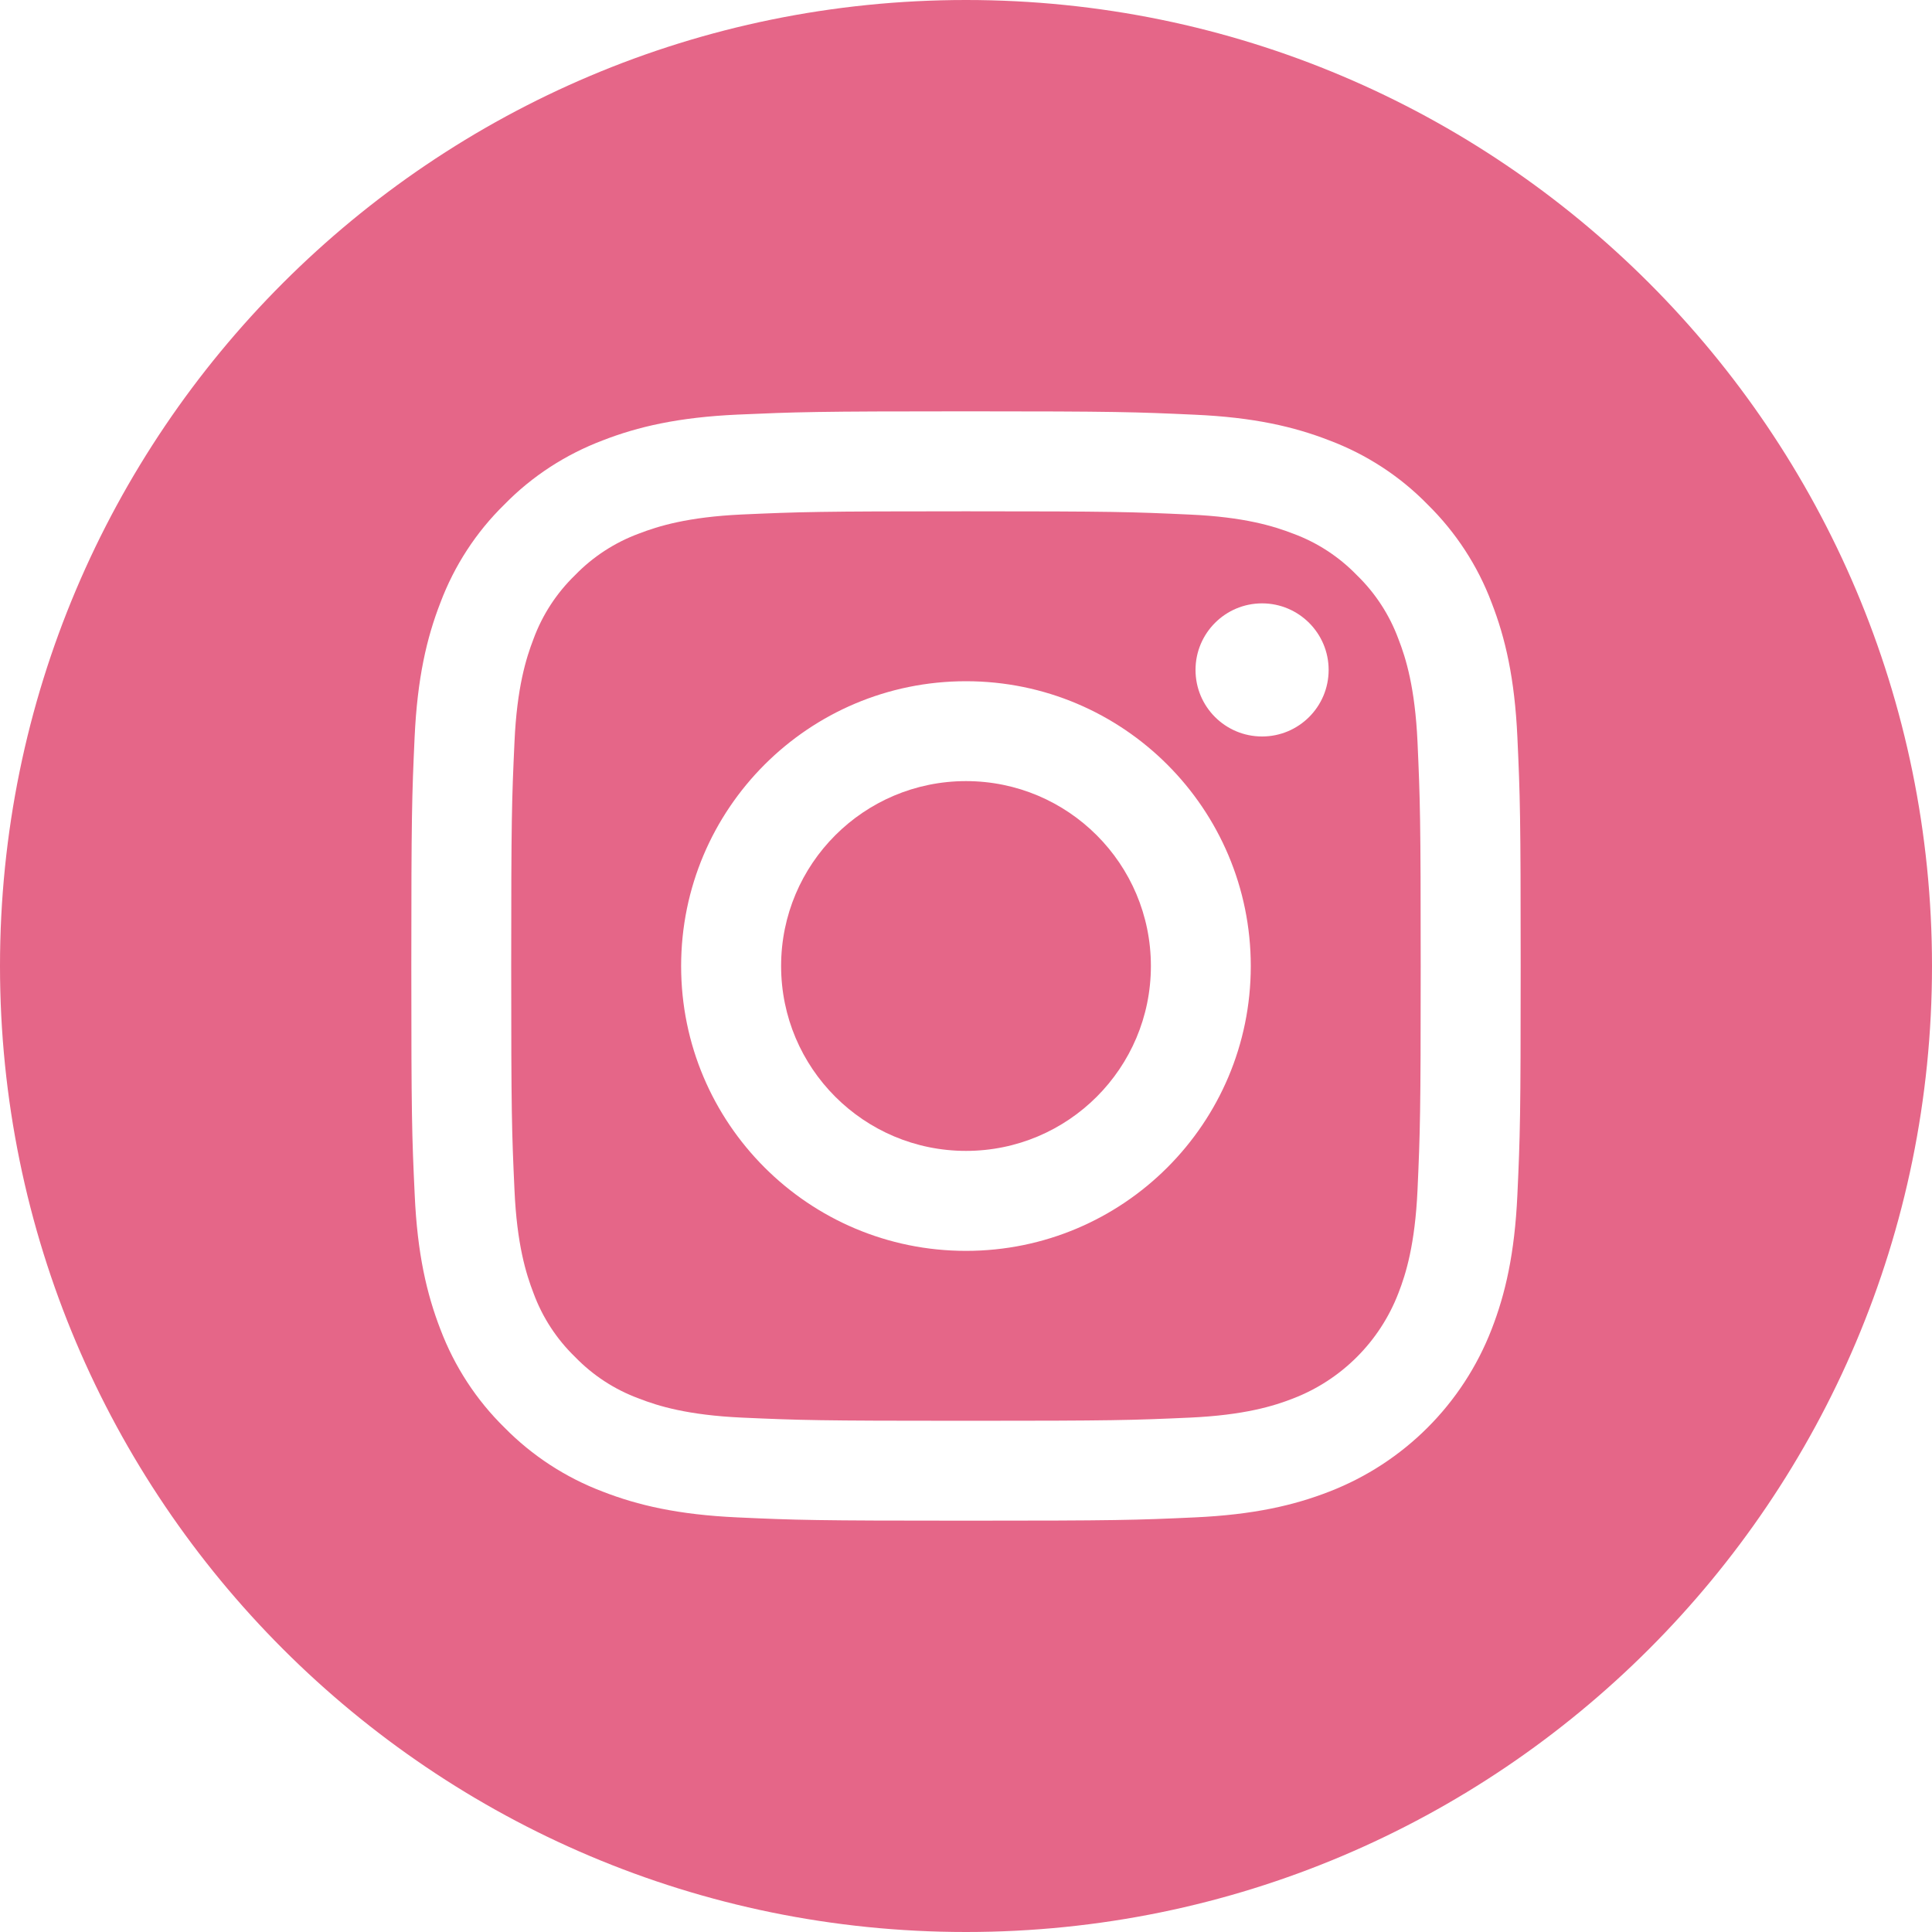
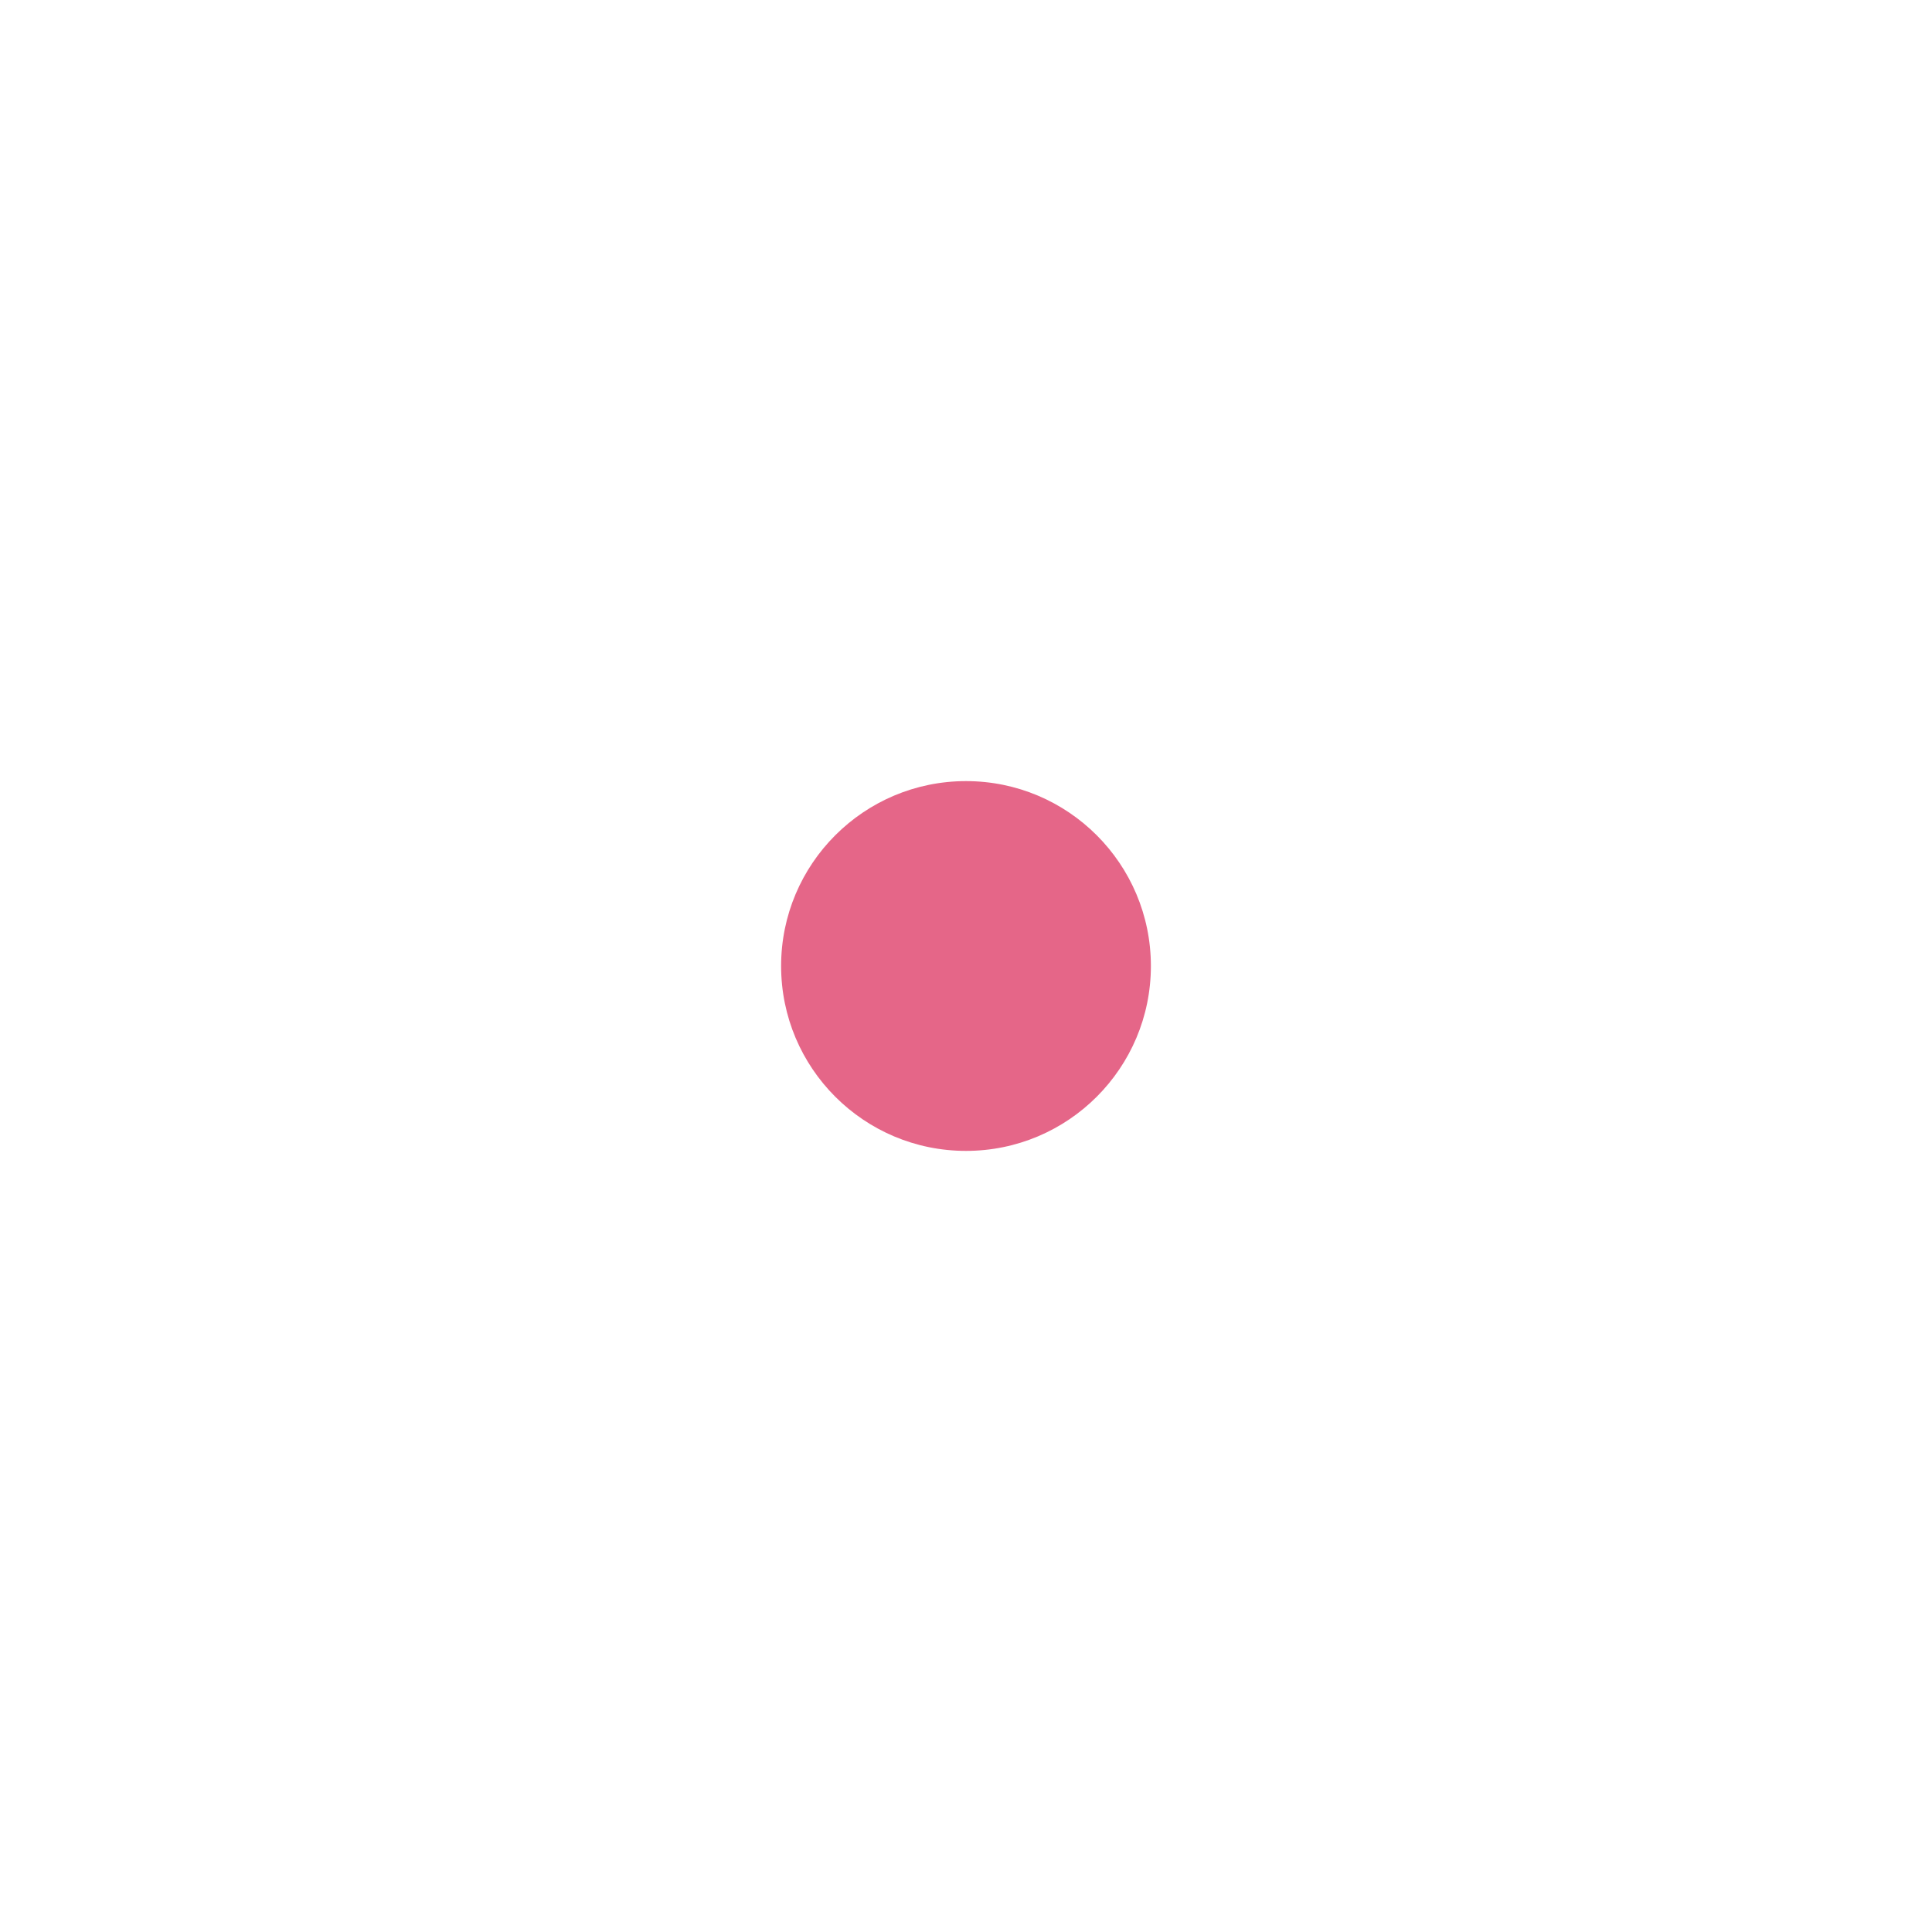
<svg xmlns="http://www.w3.org/2000/svg" width="20" height="20" viewBox="0 0 20 20" fill="none">
  <g clip-path="url(#clip0_900_4084)">
    <path d="M11.914 10C11.914 11.057 11.057 11.914 10 11.914C8.943 11.914 8.086 11.057 8.086 10C8.086 8.943 8.943 8.086 10 8.086C11.057 8.086 11.914 8.943 11.914 10Z" fill="#E56688" />
-     <path d="M14.476 6.614C14.384 6.365 14.237 6.139 14.046 5.954C13.861 5.763 13.636 5.616 13.386 5.524C13.184 5.446 12.88 5.352 12.32 5.327C11.714 5.299 11.533 5.293 10 5.293C8.466 5.293 8.285 5.299 7.679 5.326C7.119 5.352 6.815 5.446 6.613 5.524C6.364 5.616 6.138 5.763 5.953 5.954C5.762 6.139 5.615 6.364 5.523 6.614C5.445 6.816 5.351 7.12 5.326 7.68C5.298 8.286 5.292 8.467 5.292 10.001C5.292 11.534 5.298 11.715 5.326 12.321C5.351 12.881 5.445 13.185 5.523 13.387C5.615 13.637 5.762 13.862 5.953 14.047C6.138 14.238 6.363 14.385 6.613 14.477C6.815 14.556 7.119 14.649 7.679 14.675C8.285 14.702 8.466 14.708 9.999 14.708C11.533 14.708 11.715 14.702 12.32 14.675C12.88 14.649 13.184 14.556 13.386 14.477C13.887 14.284 14.283 13.888 14.476 13.387C14.555 13.185 14.648 12.881 14.674 12.321C14.701 11.715 14.707 11.534 14.707 10.001C14.707 8.467 14.701 8.286 14.674 7.68C14.648 7.12 14.555 6.816 14.476 6.614ZM10 12.949C8.371 12.949 7.051 11.629 7.051 10.001C7.051 8.372 8.371 7.052 10 7.052C11.628 7.052 12.948 8.372 12.948 10.001C12.948 11.629 11.628 12.949 10 12.949ZM13.065 7.624C12.684 7.624 12.376 7.316 12.376 6.935C12.376 6.555 12.684 6.246 13.065 6.246C13.445 6.246 13.754 6.555 13.754 6.935C13.754 7.316 13.445 7.624 13.065 7.624Z" fill="#E56688" />
-     <path d="M10 0C4.478 0 0 4.478 0 10C0 15.522 4.478 20 10 20C15.522 20 20 15.522 20 10C20 4.478 15.522 0 10 0ZM15.708 12.367C15.68 12.979 15.583 13.396 15.441 13.761C15.142 14.533 14.533 15.142 13.761 15.441C13.396 15.583 12.979 15.68 12.368 15.708C11.755 15.736 11.56 15.742 10 15.742C8.441 15.742 8.245 15.736 7.633 15.708C7.021 15.68 6.604 15.583 6.239 15.441C5.856 15.296 5.509 15.07 5.222 14.778C4.93 14.492 4.704 14.144 4.559 13.761C4.418 13.396 4.32 12.979 4.293 12.368C4.264 11.755 4.258 11.559 4.258 10C4.258 8.441 4.264 8.245 4.292 7.633C4.32 7.021 4.417 6.604 4.559 6.239C4.703 5.856 4.929 5.508 5.222 5.222C5.508 4.929 5.856 4.704 6.239 4.559C6.604 4.417 7.021 4.32 7.633 4.292C8.245 4.265 8.441 4.258 10 4.258C11.559 4.258 11.755 4.265 12.367 4.293C12.979 4.32 13.396 4.417 13.761 4.559C14.144 4.703 14.492 4.929 14.778 5.222C15.07 5.509 15.297 5.856 15.441 6.239C15.583 6.604 15.68 7.021 15.708 7.633C15.736 8.245 15.742 8.441 15.742 10C15.742 11.559 15.736 11.755 15.708 12.367Z" fill="#E56688" />
  </g>
  <defs>
    <clipPath id="clip0_900_4084">
      <rect width="20" height="20" fill="white" />
    </clipPath>
  </defs>
</svg>